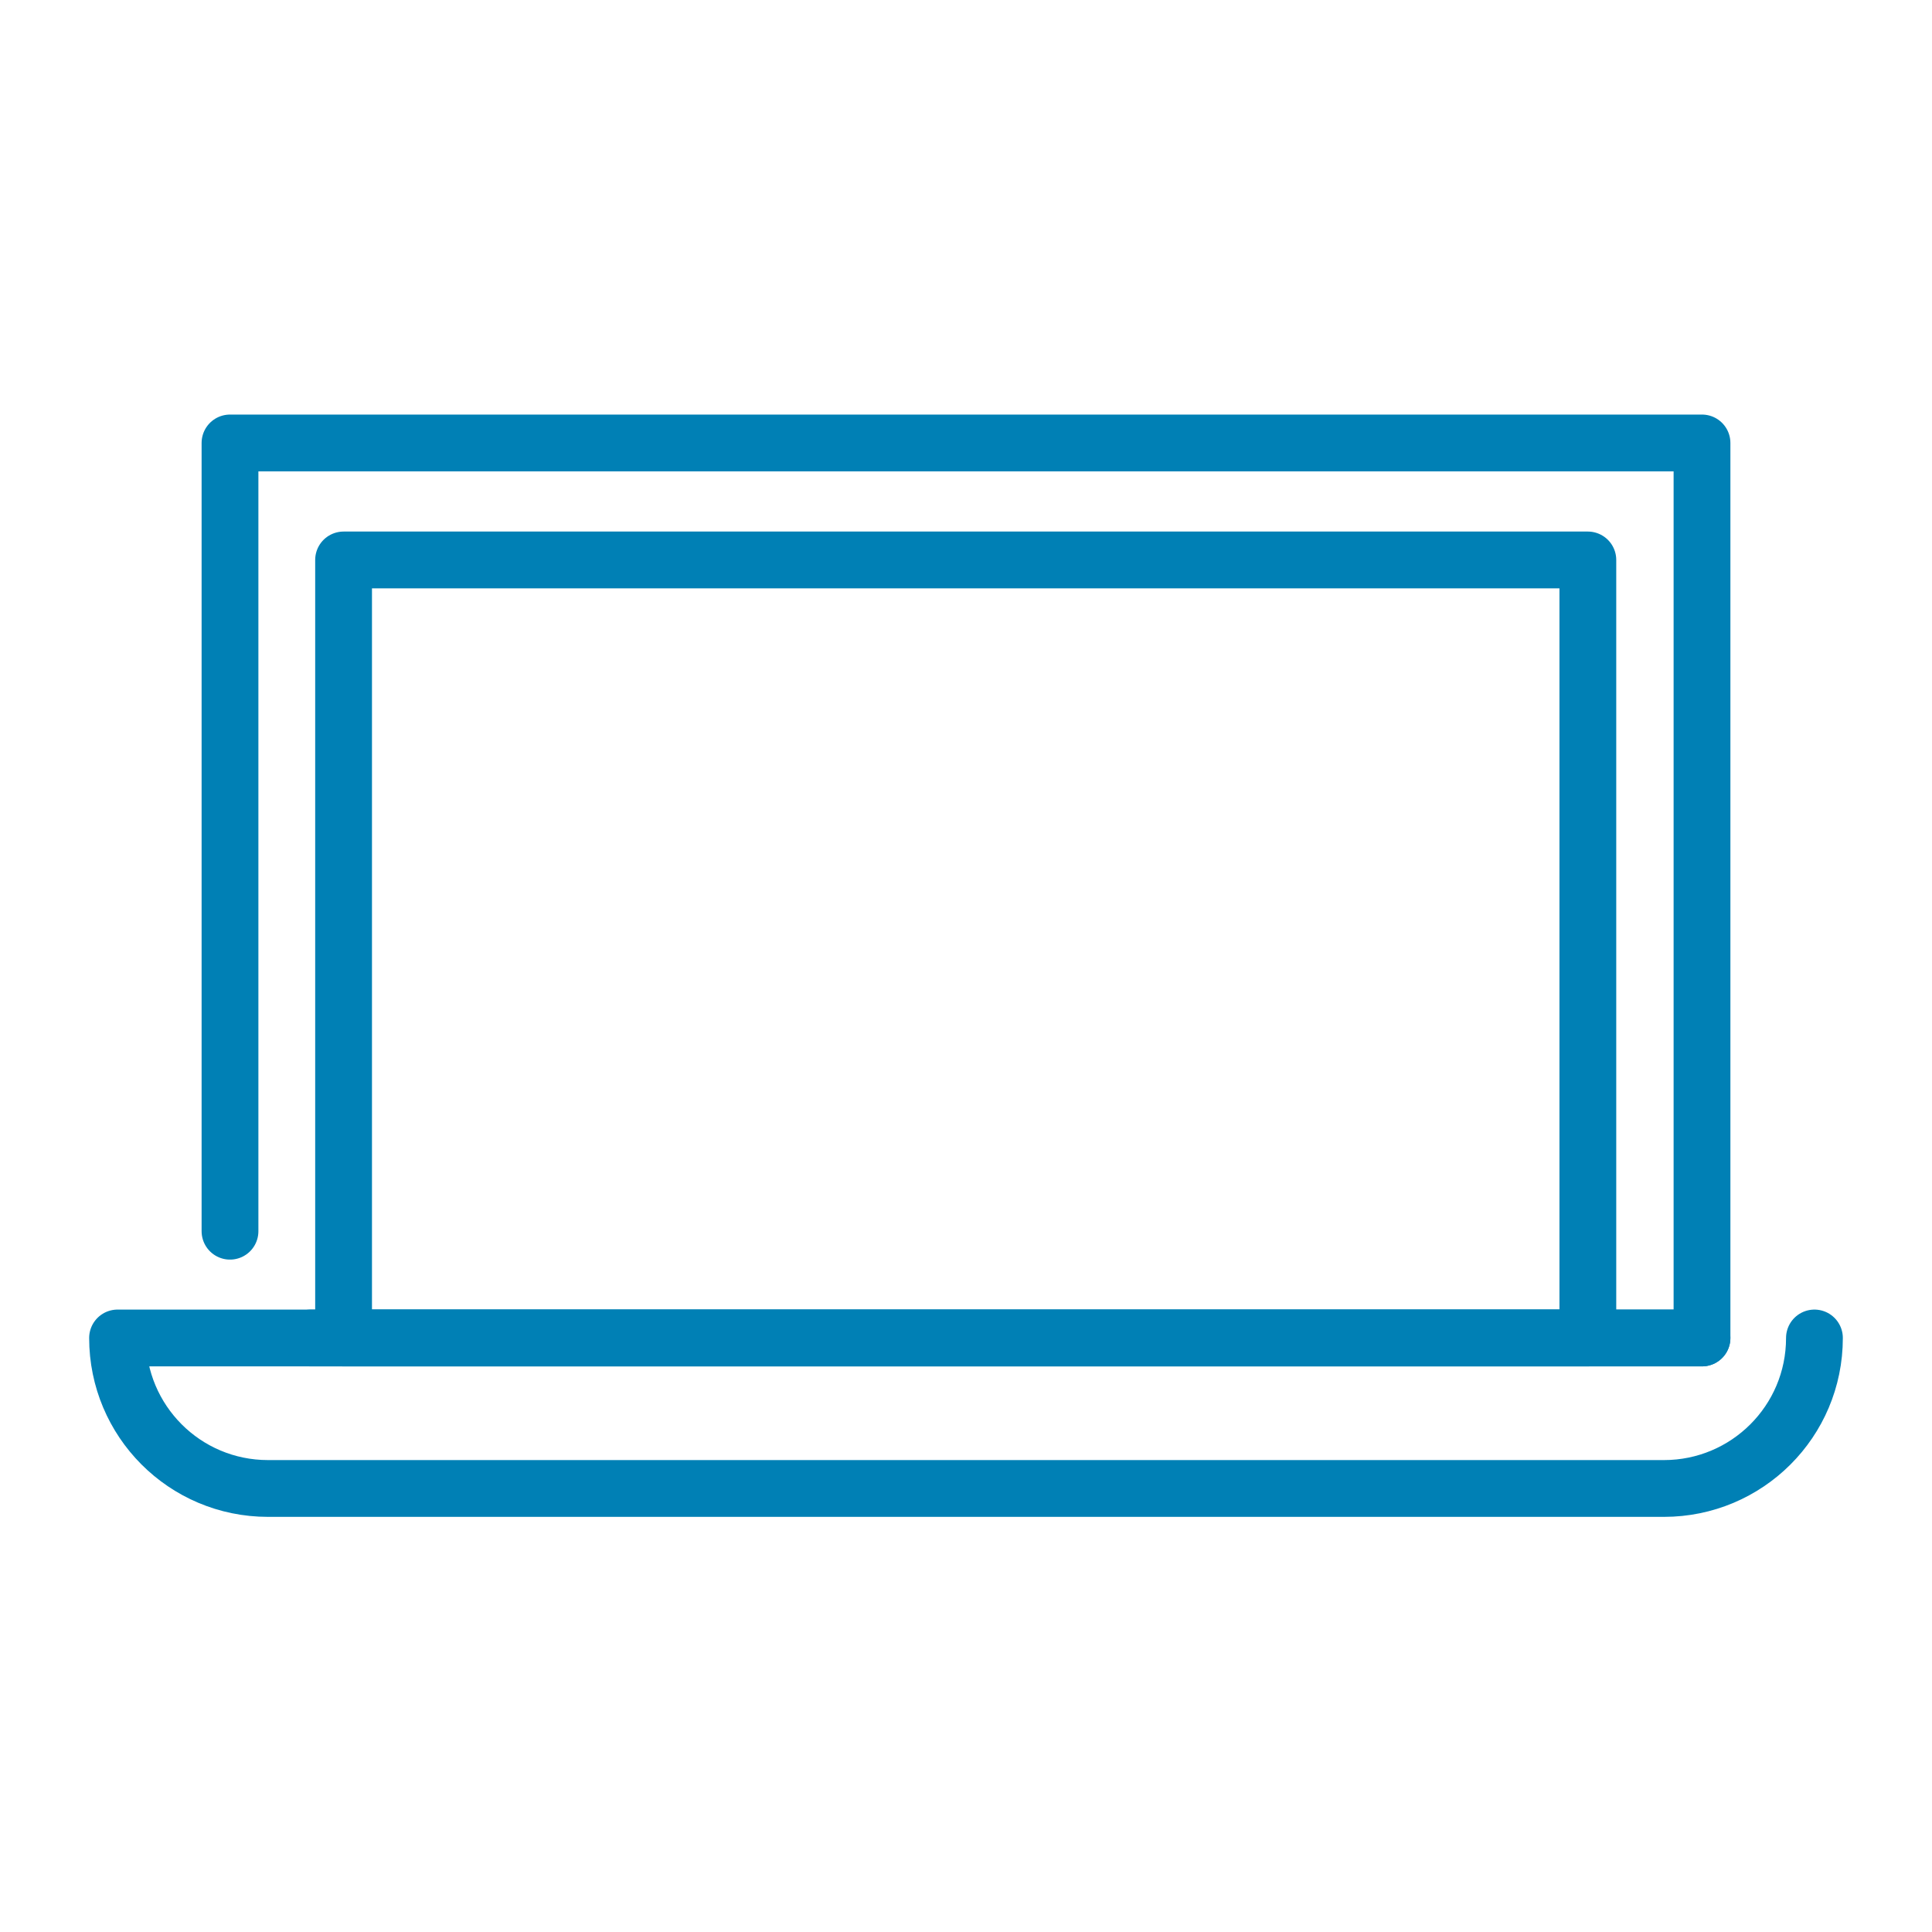
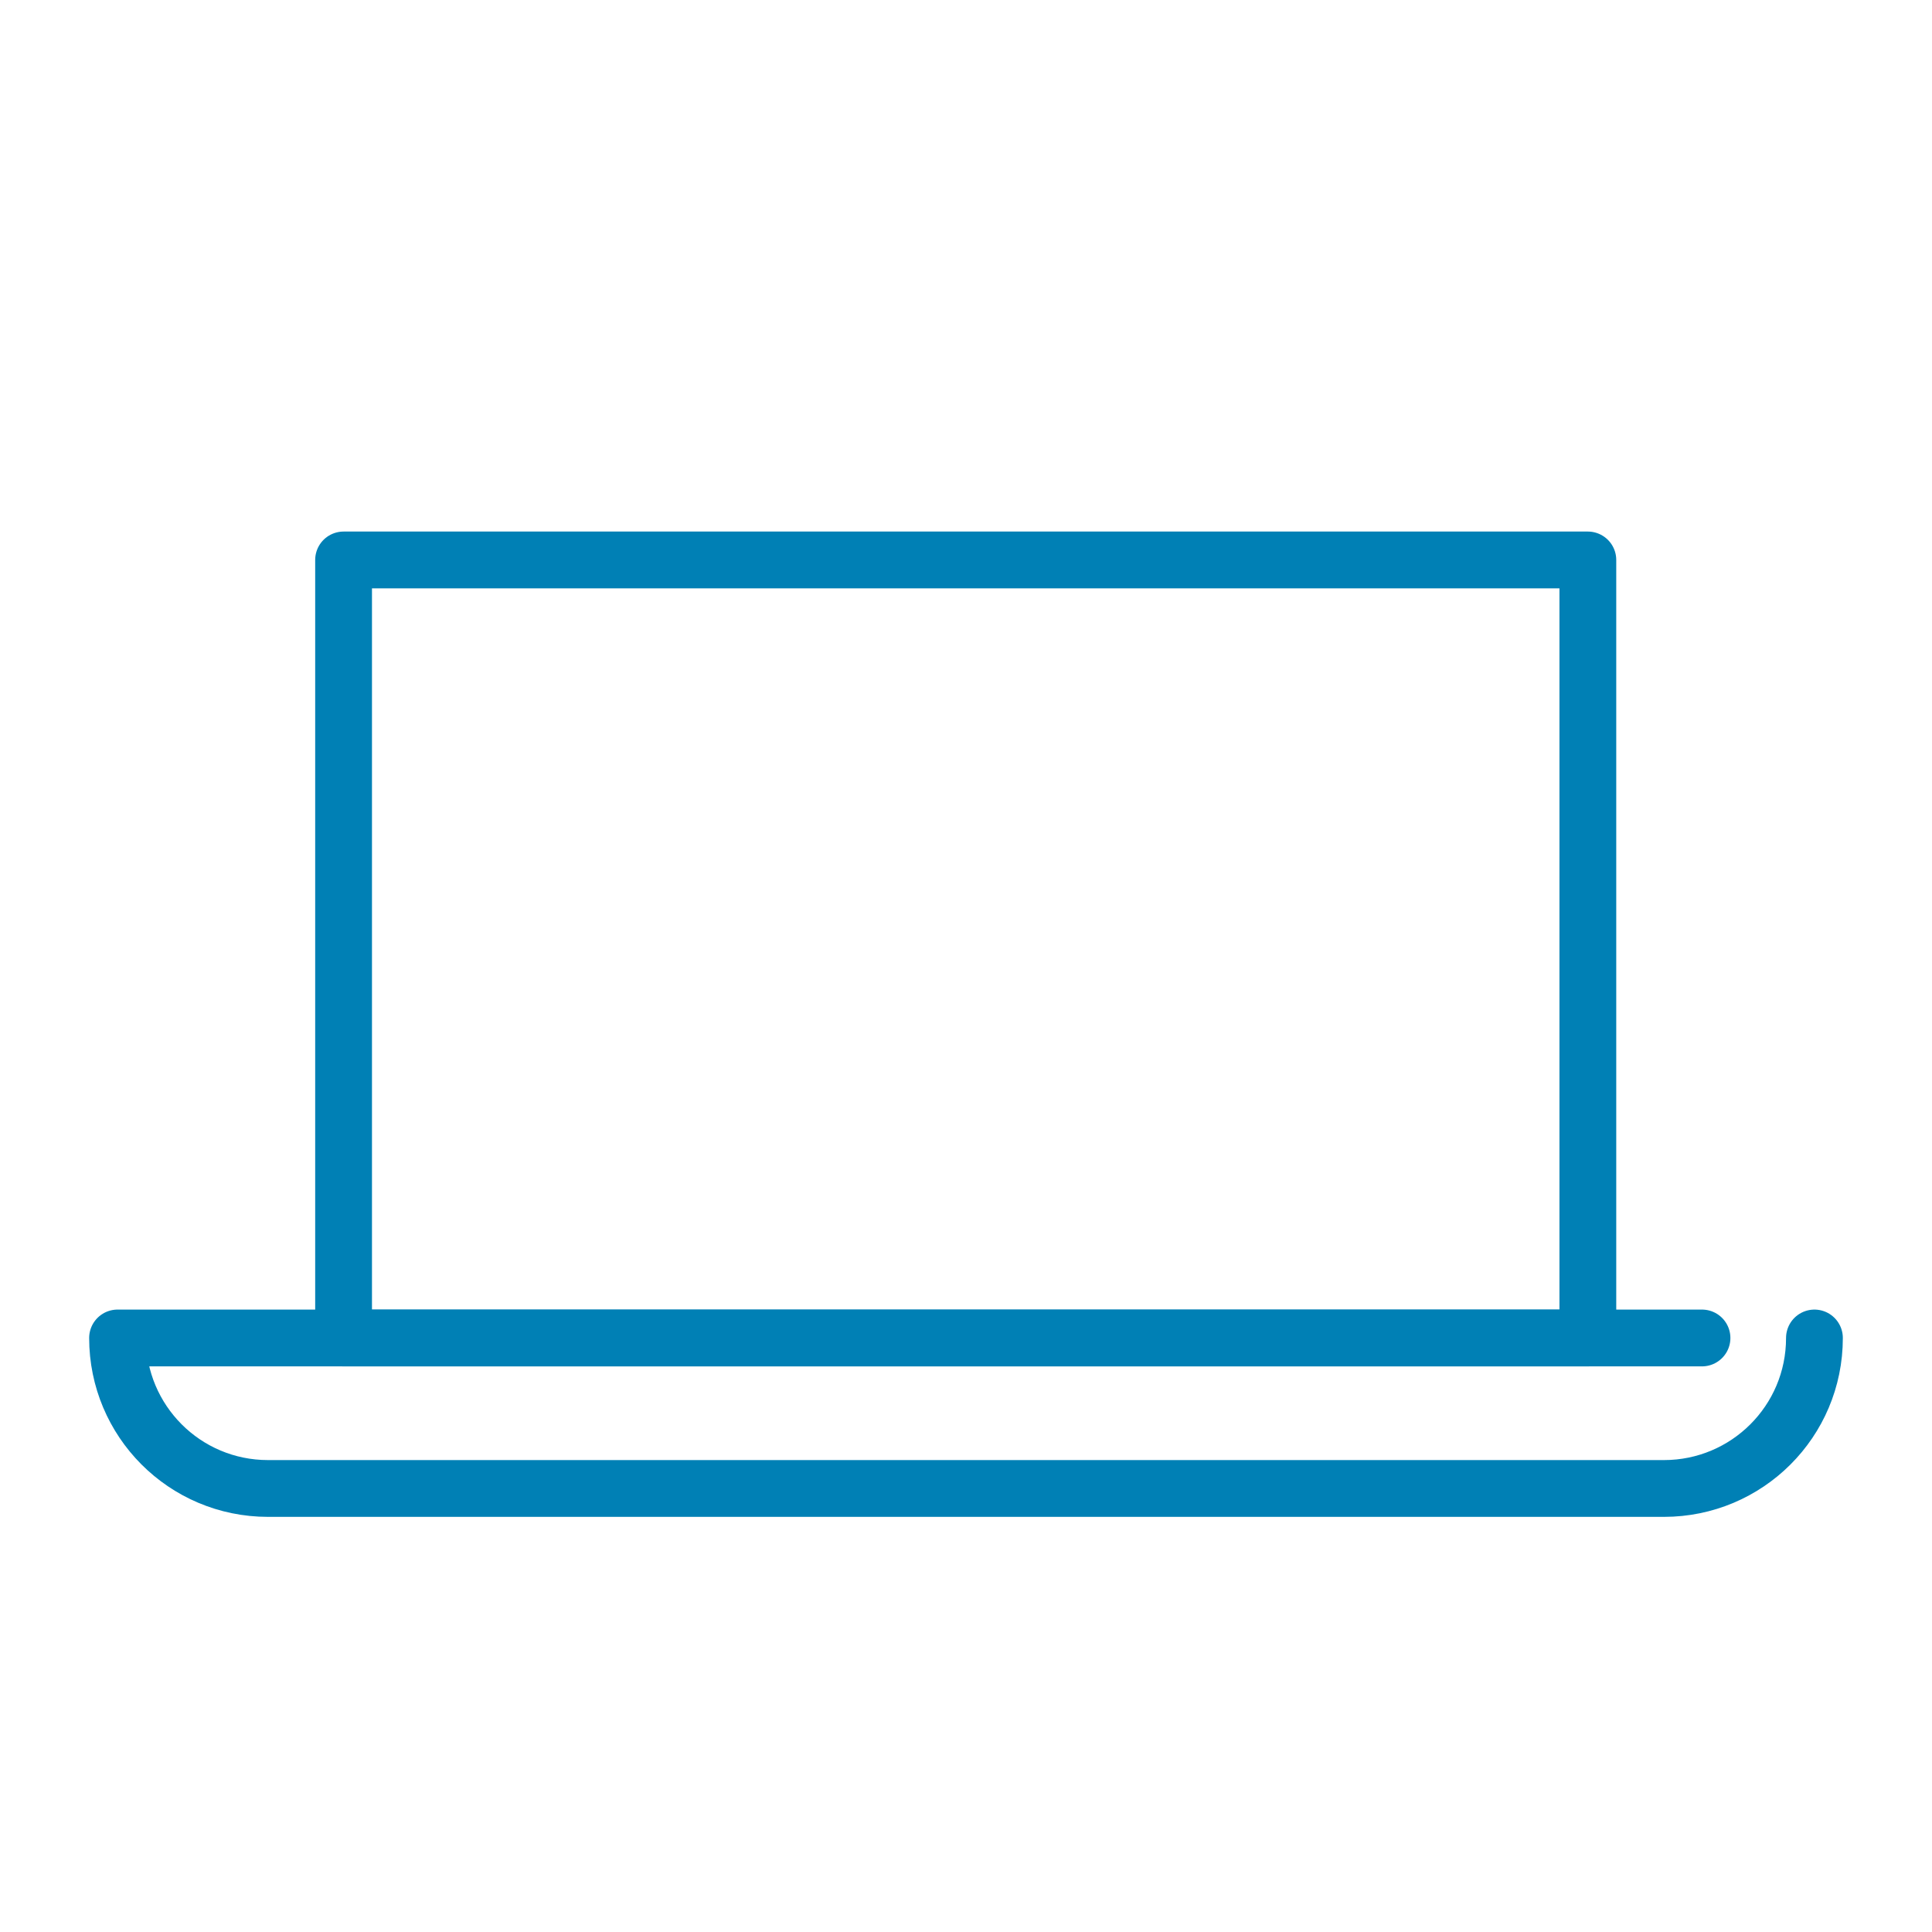
<svg xmlns="http://www.w3.org/2000/svg" version="1.1" id="Ebene_1" x="0px" y="0px" viewBox="0 0 34.02 34.02" style="enable-background:new 0 0 34.02 34.02;" xml:space="preserve">
  <style type="text/css">
	.st0{fill:none;stroke:#0080B5;stroke-linecap:round;stroke-linejoin:round;stroke-miterlimit:10;}
	.st1{fill:none;stroke:#0080B5;stroke-miterlimit:10;}
	.st2{fill:none;stroke:#0080B5;stroke-linecap:round;stroke-miterlimit:10;}
</style>
  <g>
    <path class="st0" d="M31.95,23.56L31.95,23.56c0,1.47-1.19,2.65-2.65,2.65H4.72c-1.47,0-2.65-1.19-2.65-2.65v0h27.9" />
-     <polyline class="st0" points="4.05,21.68 4.05,7.8 29.97,7.8 29.97,23.56 5.47,23.56  " />
    <rect x="6.05" y="9.86" class="st0" width="21.91" height="13.7" />
  </g>
</svg>